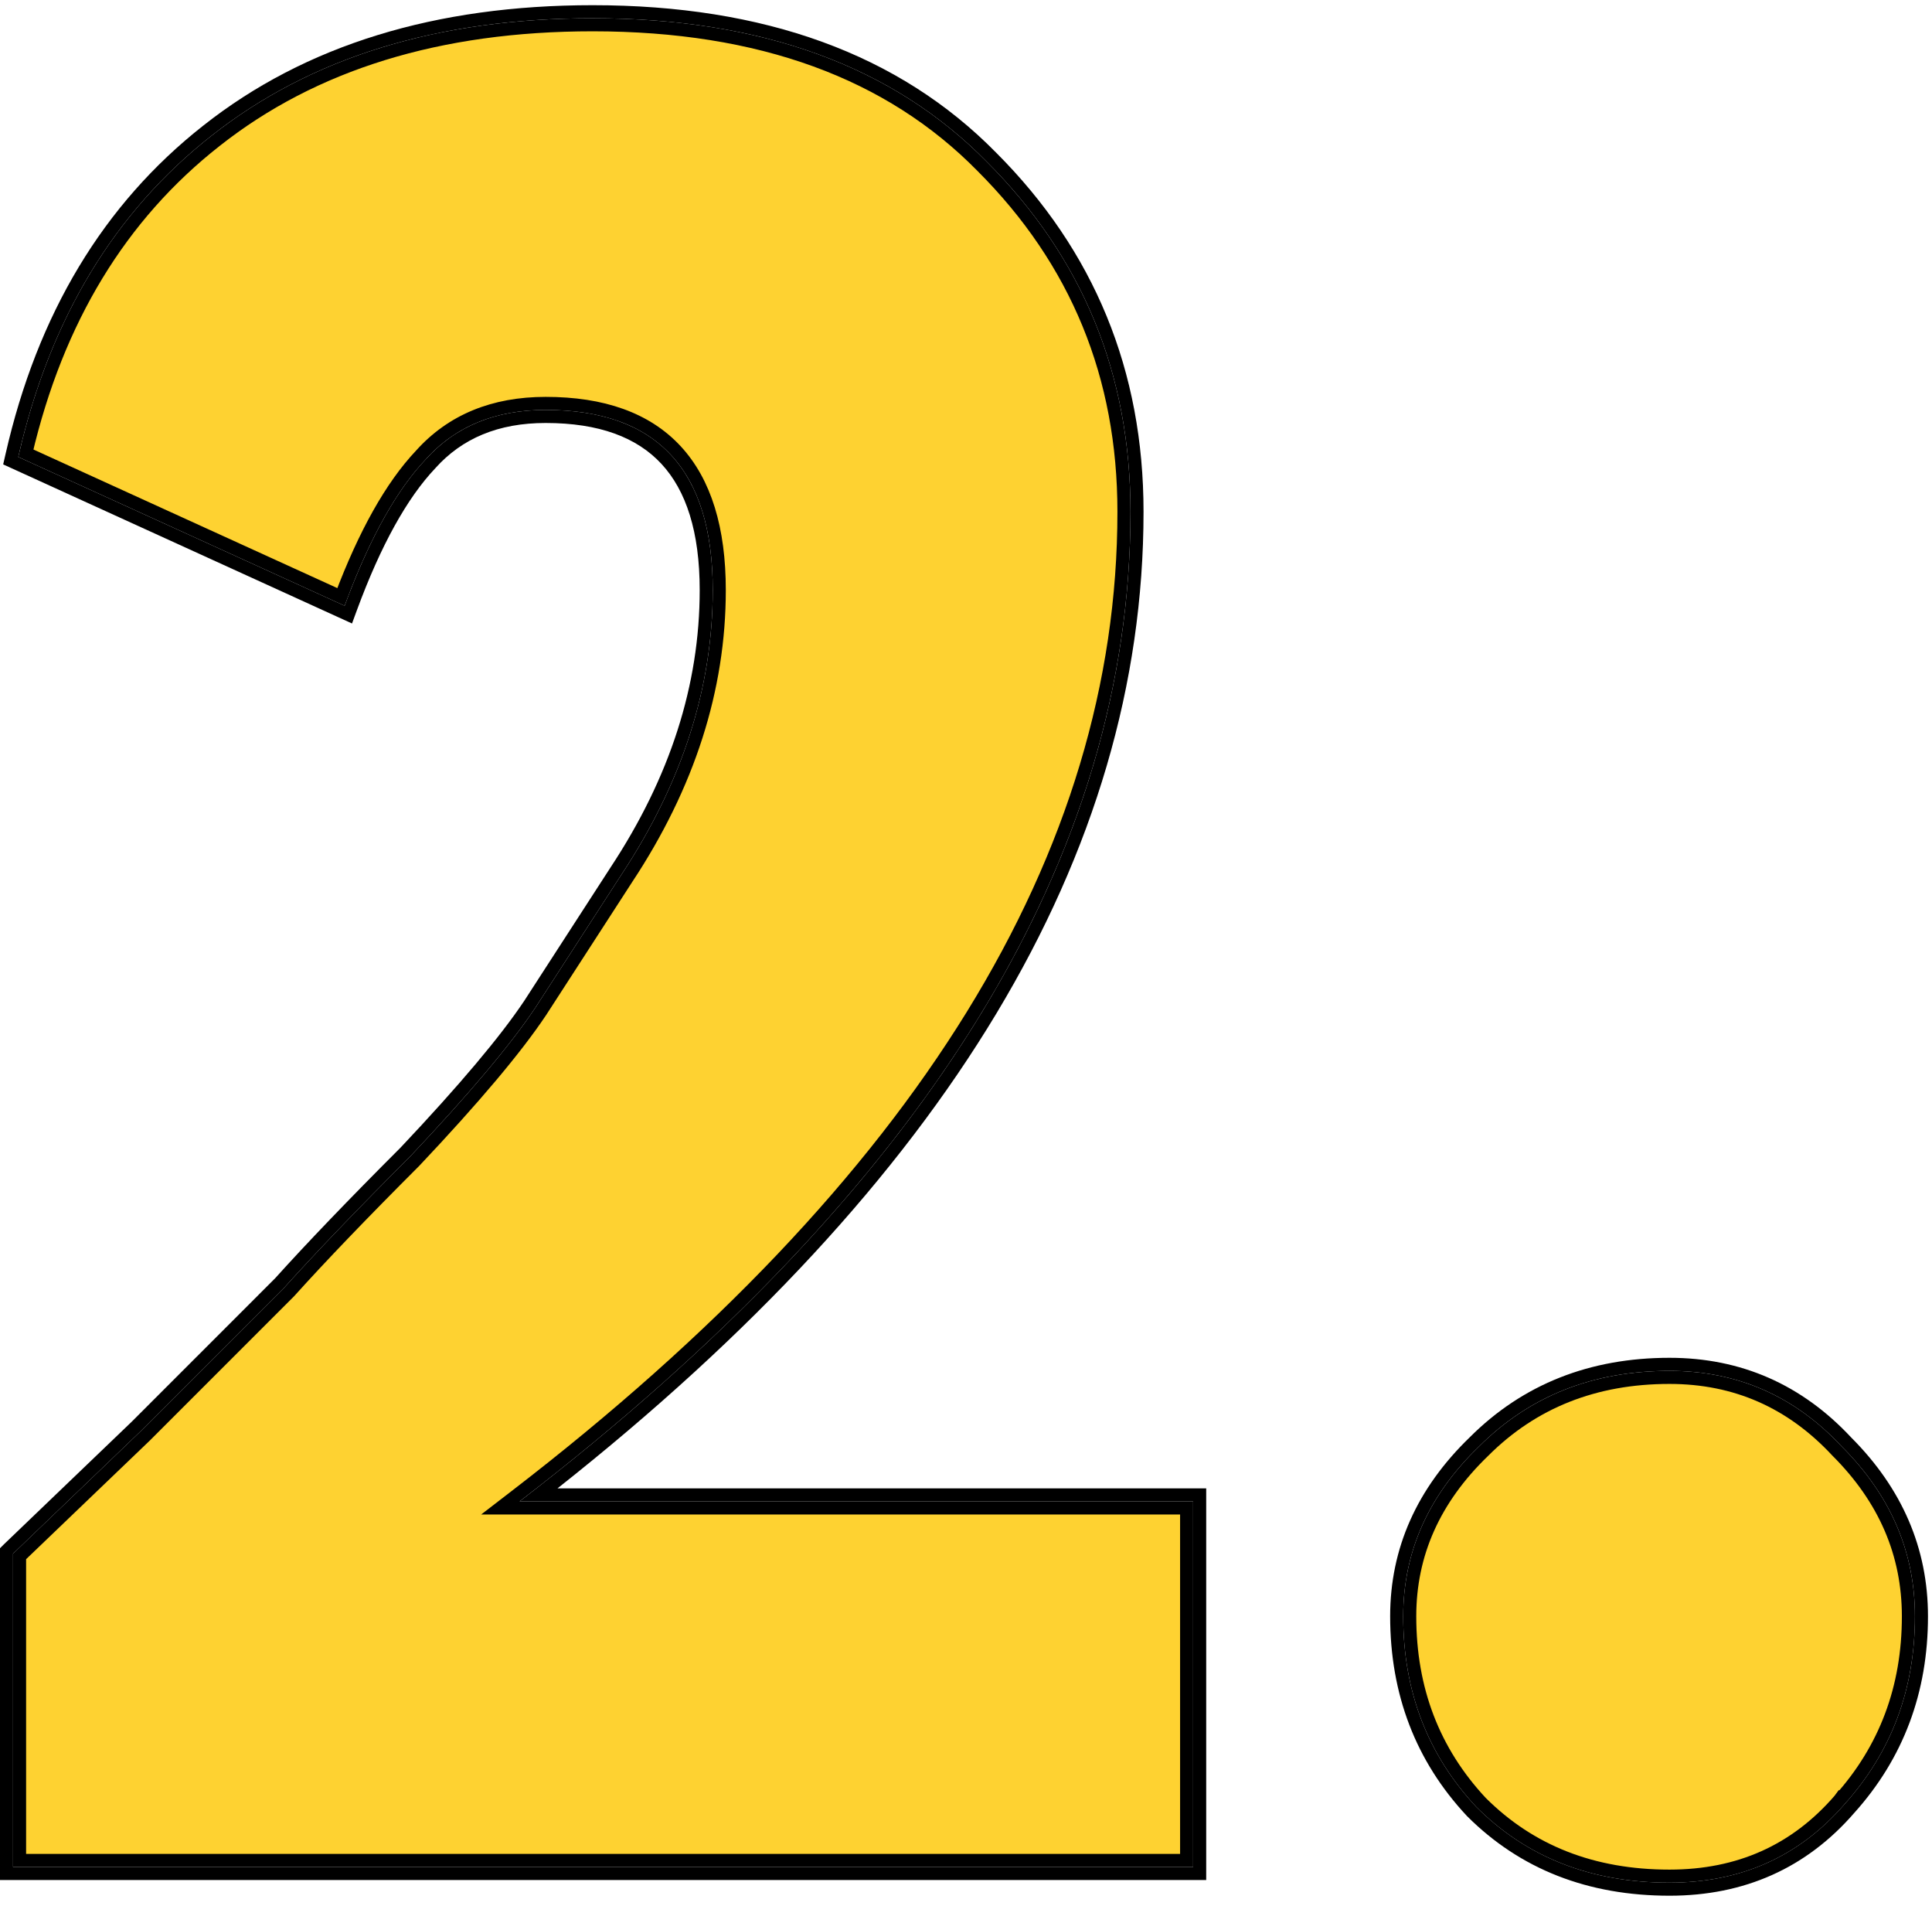
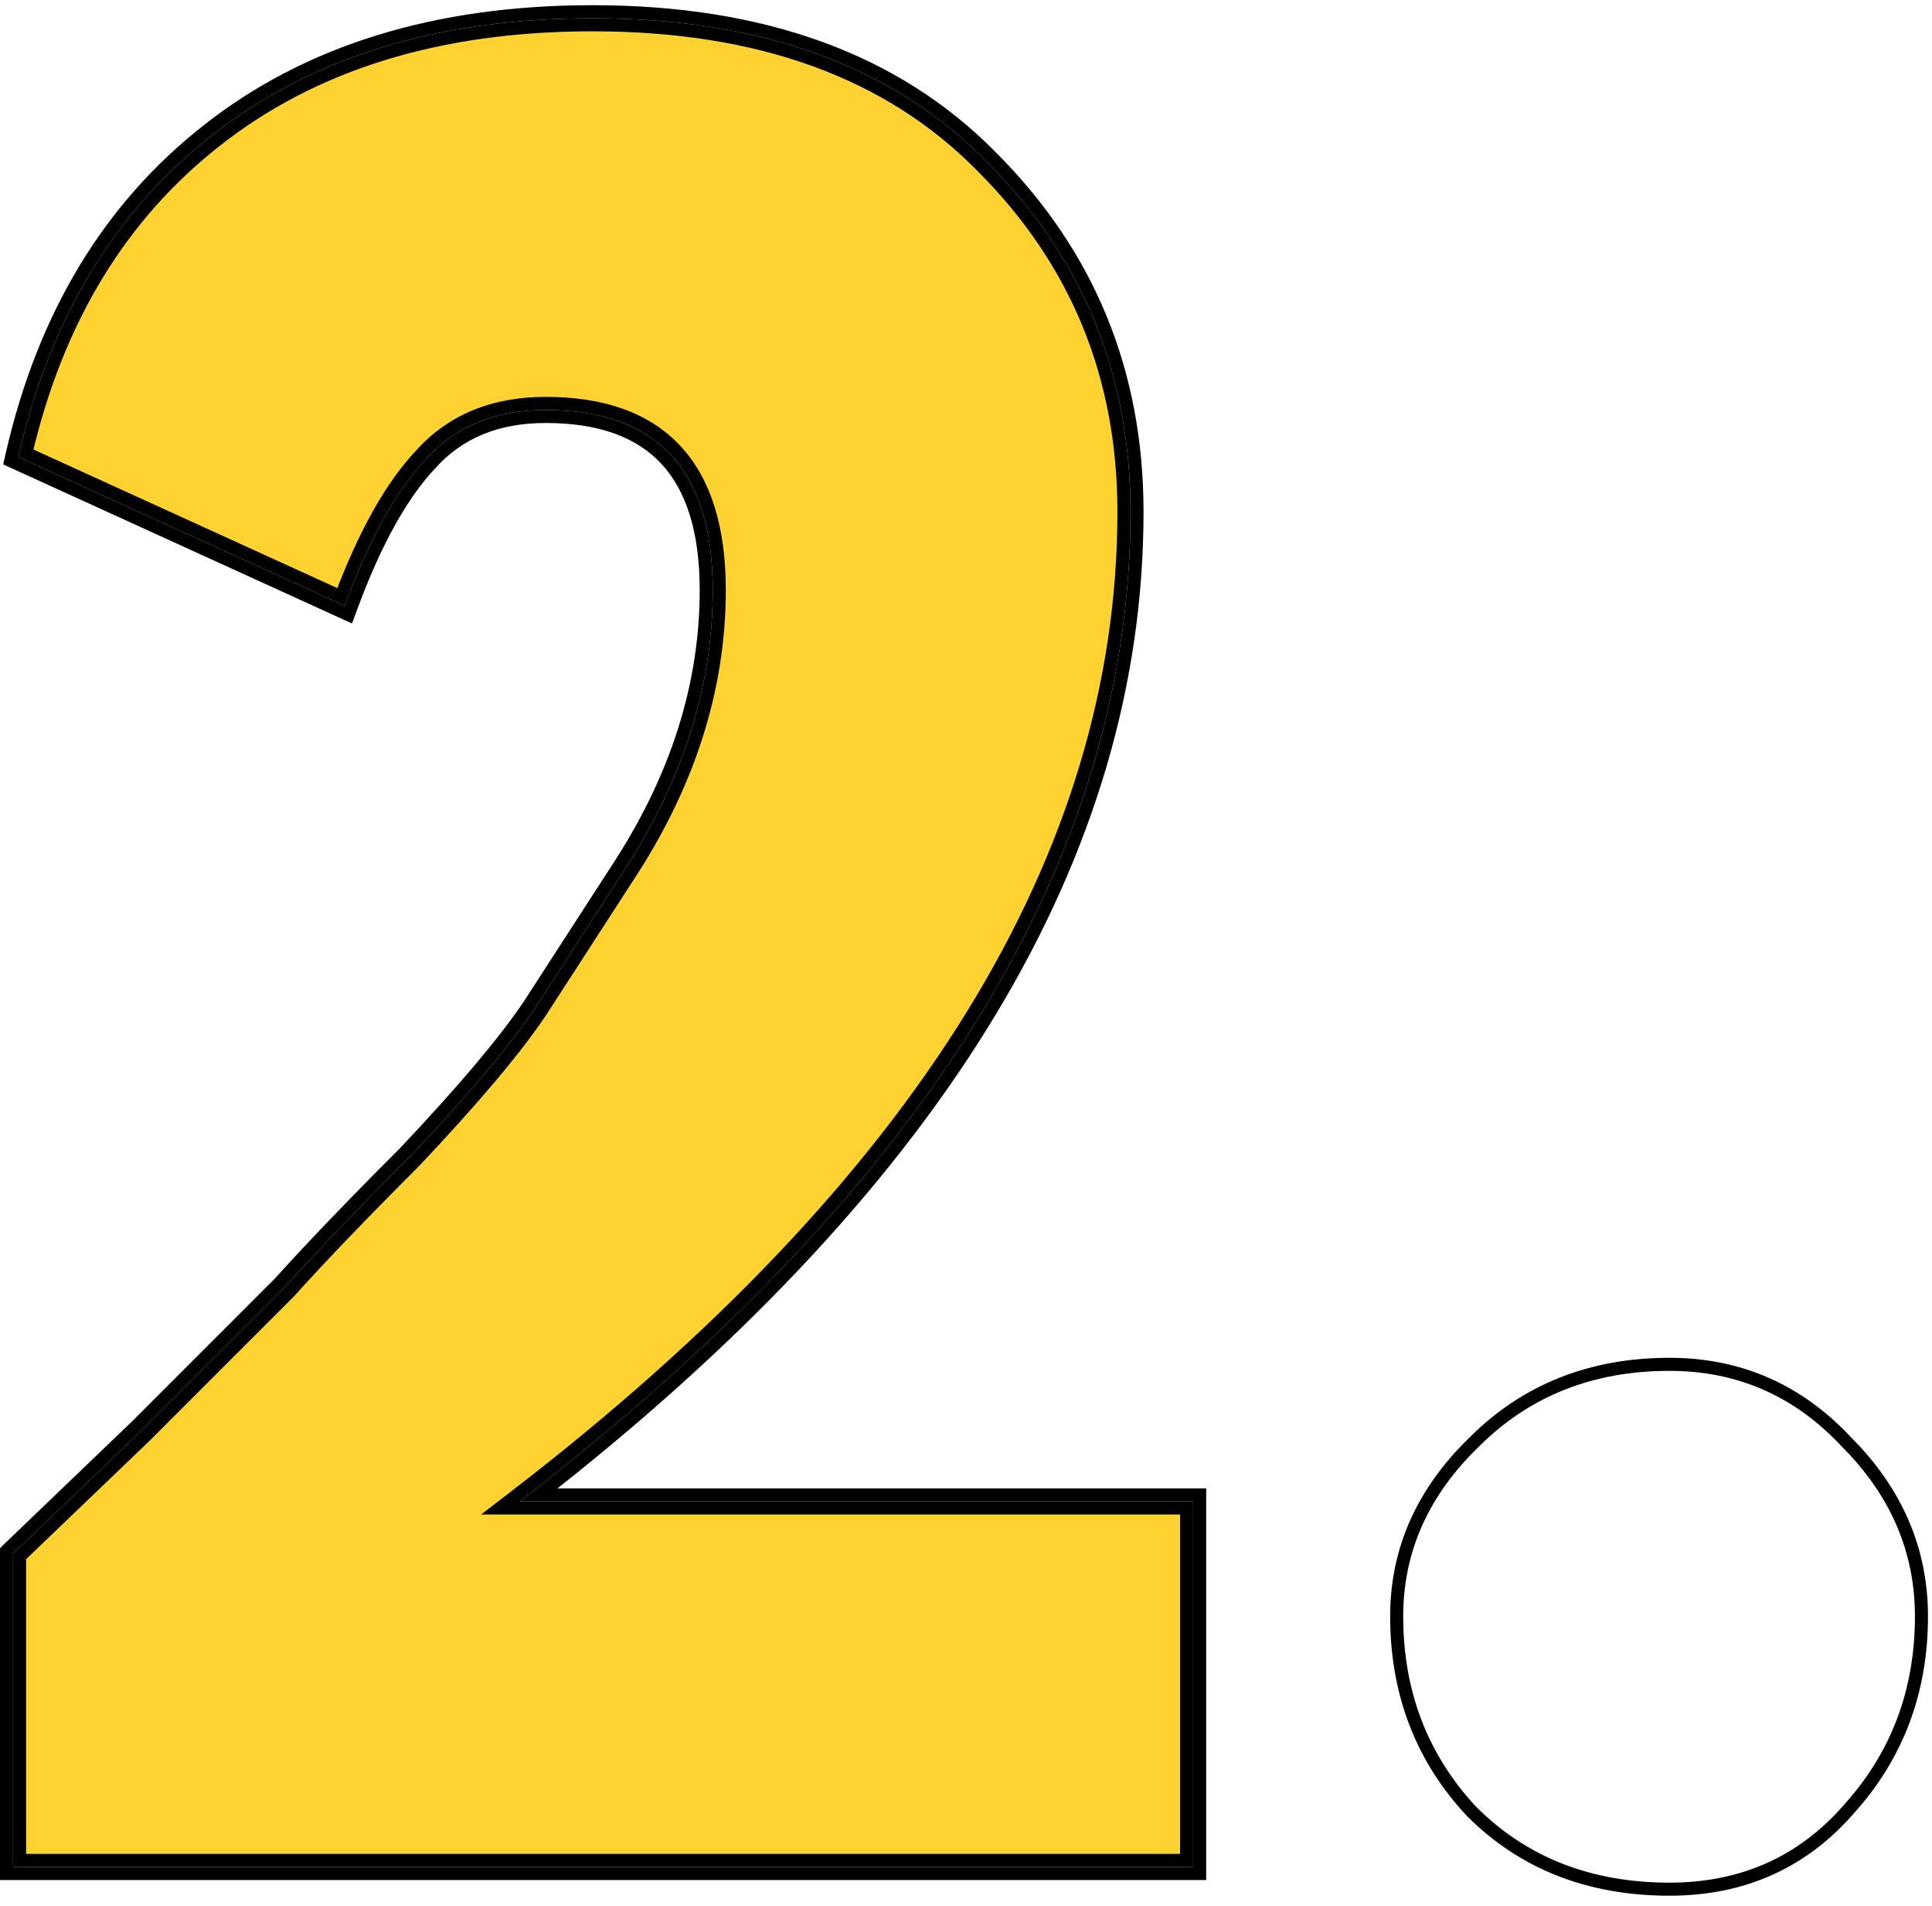
<svg xmlns="http://www.w3.org/2000/svg" width="148" height="146" viewBox="0 0 148 146" fill="none">
  <path d="M39.8 115.499H90.9V142.499H1.5V119.21C2.209 118.526 5.422 115.445 11.146 109.96L11.146 109.96L11.154 109.952L22.154 98.952L22.163 98.943L22.172 98.933C24.564 96.275 27.757 92.949 31.754 88.952L31.759 88.947L31.764 88.942C36.301 84.137 39.525 80.312 41.416 77.476L41.42 77.47L48.017 67.274C48.018 67.273 48.018 67.272 48.019 67.272C52.731 60.135 55.1 52.775 55.1 45.198C55.1 40.53 54.018 36.936 51.767 34.508C49.508 32.074 46.154 30.898 41.8 30.898C37.815 30.898 34.607 32.209 32.232 34.86C29.978 37.248 27.947 40.882 26.119 45.721L1.979 34.713C4.39 24.466 9.238 16.504 16.509 10.792L16.51 10.791C24.003 4.875 33.62 1.898 45.4 1.898C58.236 1.898 68.16 5.534 75.243 12.749L75.246 12.752C82.484 19.99 86.1 28.795 86.1 39.198C86.1 65.513 70.634 90.649 39.495 114.602L38.33 115.499H39.8Z" fill="#FED231" stroke="black" />
-   <path d="M113.64 111.16L113.64 111.16L113.646 111.154C117.412 107.388 122.148 105.5 127.892 105.5C132.951 105.5 137.219 107.373 140.726 111.141L140.732 111.147L140.739 111.154C144.386 114.8 146.192 119.01 146.192 123.8C146.192 129.282 144.434 133.961 140.921 137.866L140.92 137.865L140.914 137.873C137.547 141.759 133.22 143.7 127.892 143.7C122.014 143.7 117.215 141.812 113.452 138.053C109.814 134.151 107.992 129.41 107.992 123.8C107.992 119.016 109.861 114.808 113.64 111.16Z" fill="#FED231" stroke="black" />
  <path fill-rule="evenodd" clip-rule="evenodd" d="M92.4 143.999H0V118.585L0.293 118.292C0.436 118.149 3.715 115.004 10.101 108.884C10.103 108.882 10.106 108.879 10.108 108.877L21.074 97.91C23.487 95.231 26.691 91.893 30.683 87.901C35.198 83.12 38.346 79.374 40.164 76.65C40.165 76.647 40.167 76.646 40.168 76.644L46.766 66.447C51.339 59.522 53.6 52.444 53.6 45.198C53.6 40.735 52.563 37.573 50.667 35.528C48.783 33.498 45.892 32.398 41.8 32.398C38.175 32.398 35.395 33.574 33.345 35.865L33.336 35.875L33.327 35.885C31.194 38.144 29.184 41.734 27.338 46.744L26.966 47.755L0.244 35.57L0.425 34.776C2.868 24.052 7.91 15.64 15.581 9.613C23.395 3.445 33.361 0.398 45.4 0.398C58.526 0.398 68.876 4.125 76.31 11.694C83.832 19.218 87.6 28.406 87.6 39.198C87.6 65.502 72.509 90.431 42.708 113.999H92.4V143.999ZM39.8 114.999C40.233 114.666 40.663 114.332 41.09 113.999C71.43 90.297 86.6 65.364 86.6 39.198C86.6 28.665 82.933 19.732 75.6 12.398C68.4 5.065 58.333 1.398 45.4 1.398C33.533 1.398 23.8 4.398 16.2 10.398C8.733 16.265 3.8 24.465 1.4 34.998L26.4 46.398C26.517 46.081 26.635 45.768 26.754 45.461C28.527 40.869 30.476 37.448 32.6 35.198C34.867 32.665 37.933 31.398 41.8 31.398C50.333 31.398 54.6 35.998 54.6 45.198C54.6 52.665 52.267 59.932 47.6 66.998L41 77.198C39.133 79.998 35.933 83.798 31.4 88.598C27.4 92.598 24.2 95.932 21.8 98.598L10.8 109.599C4.4 115.732 1.133 118.866 1 118.999V142.999H91.4V114.999H39.8ZM112.373 139.094L112.361 139.081C108.446 134.887 106.492 129.772 106.492 123.799C106.492 118.571 108.553 113.987 112.591 110.085C116.659 106.021 121.785 103.999 127.892 103.999C133.369 103.999 138.028 106.047 141.812 110.104C145.71 114.008 147.692 118.586 147.692 123.799C147.692 129.631 145.81 134.67 142.042 138.86C138.379 143.083 133.635 145.199 127.892 145.199C121.655 145.199 116.458 143.179 112.385 139.106L112.373 139.094ZM141.292 138.199C144.892 134.199 146.692 129.399 146.692 123.799C146.692 118.866 144.826 114.532 141.092 110.799C137.492 106.932 133.092 104.999 127.892 104.999C122.026 104.999 117.159 106.932 113.292 110.799C109.426 114.532 107.492 118.866 107.492 123.799C107.492 129.532 109.359 134.399 113.092 138.399C116.959 142.266 121.892 144.199 127.892 144.199C133.359 144.199 137.826 142.199 141.292 138.199Z" fill="black" />
</svg>